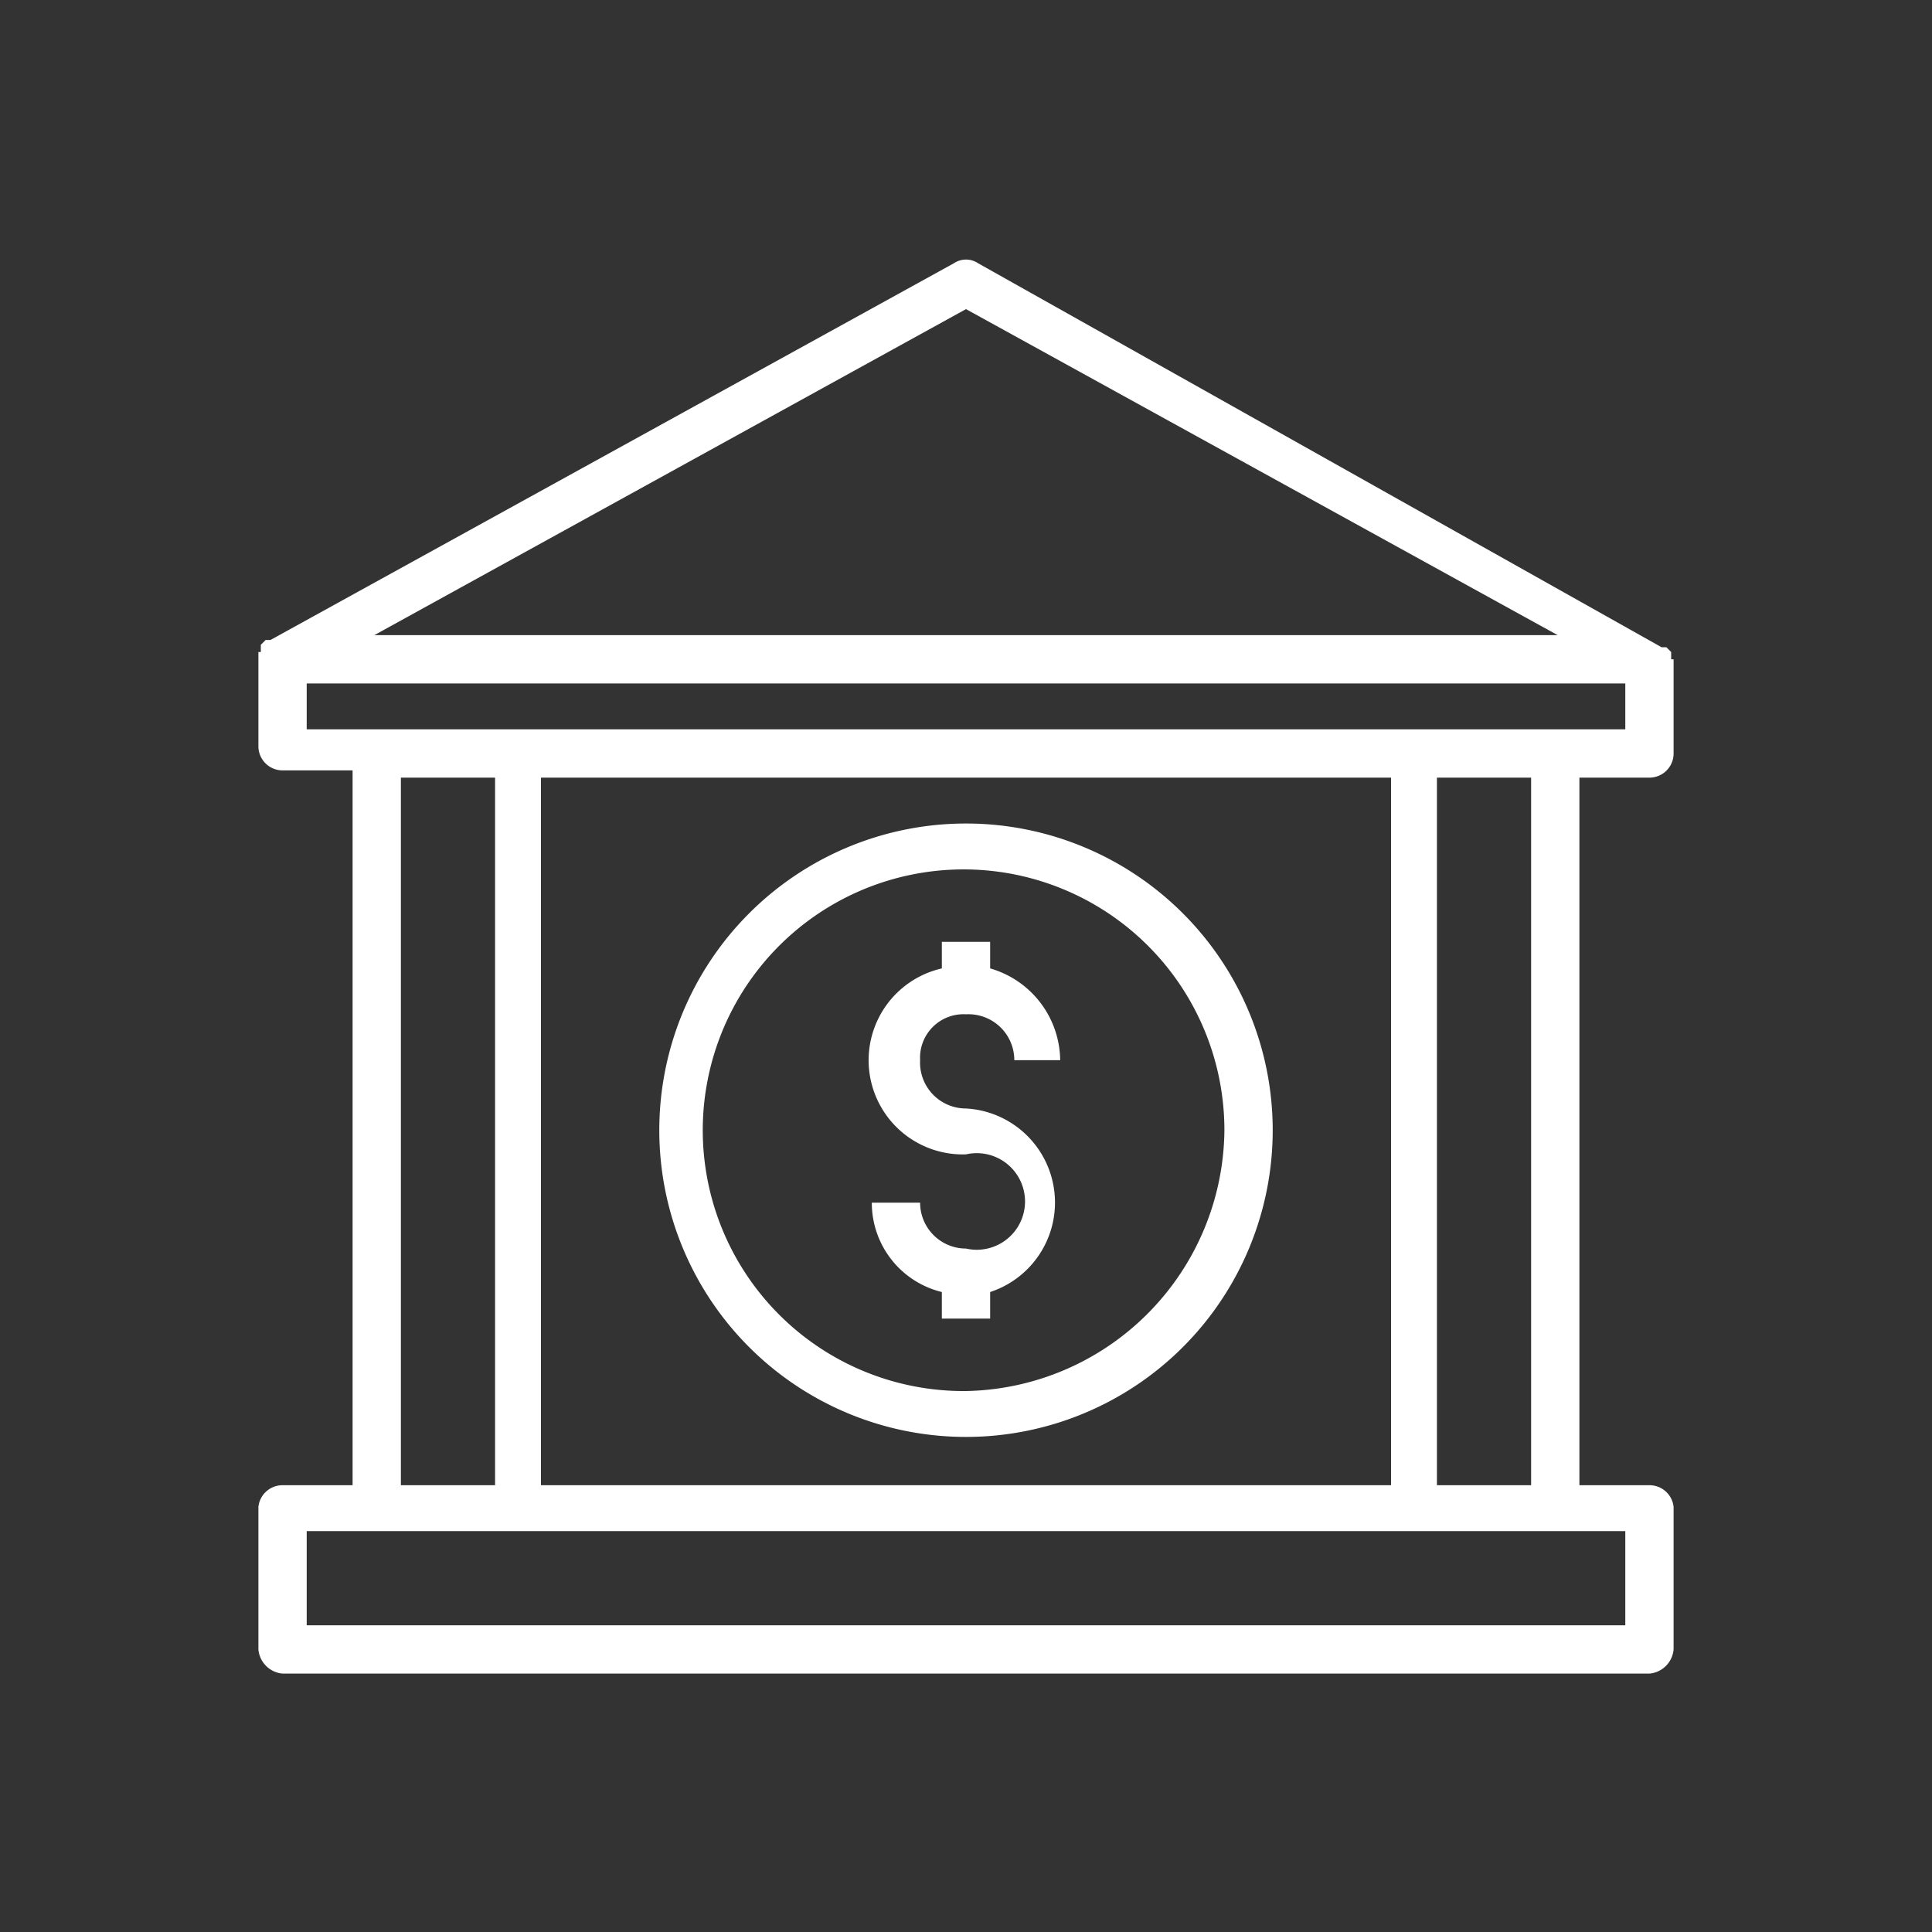
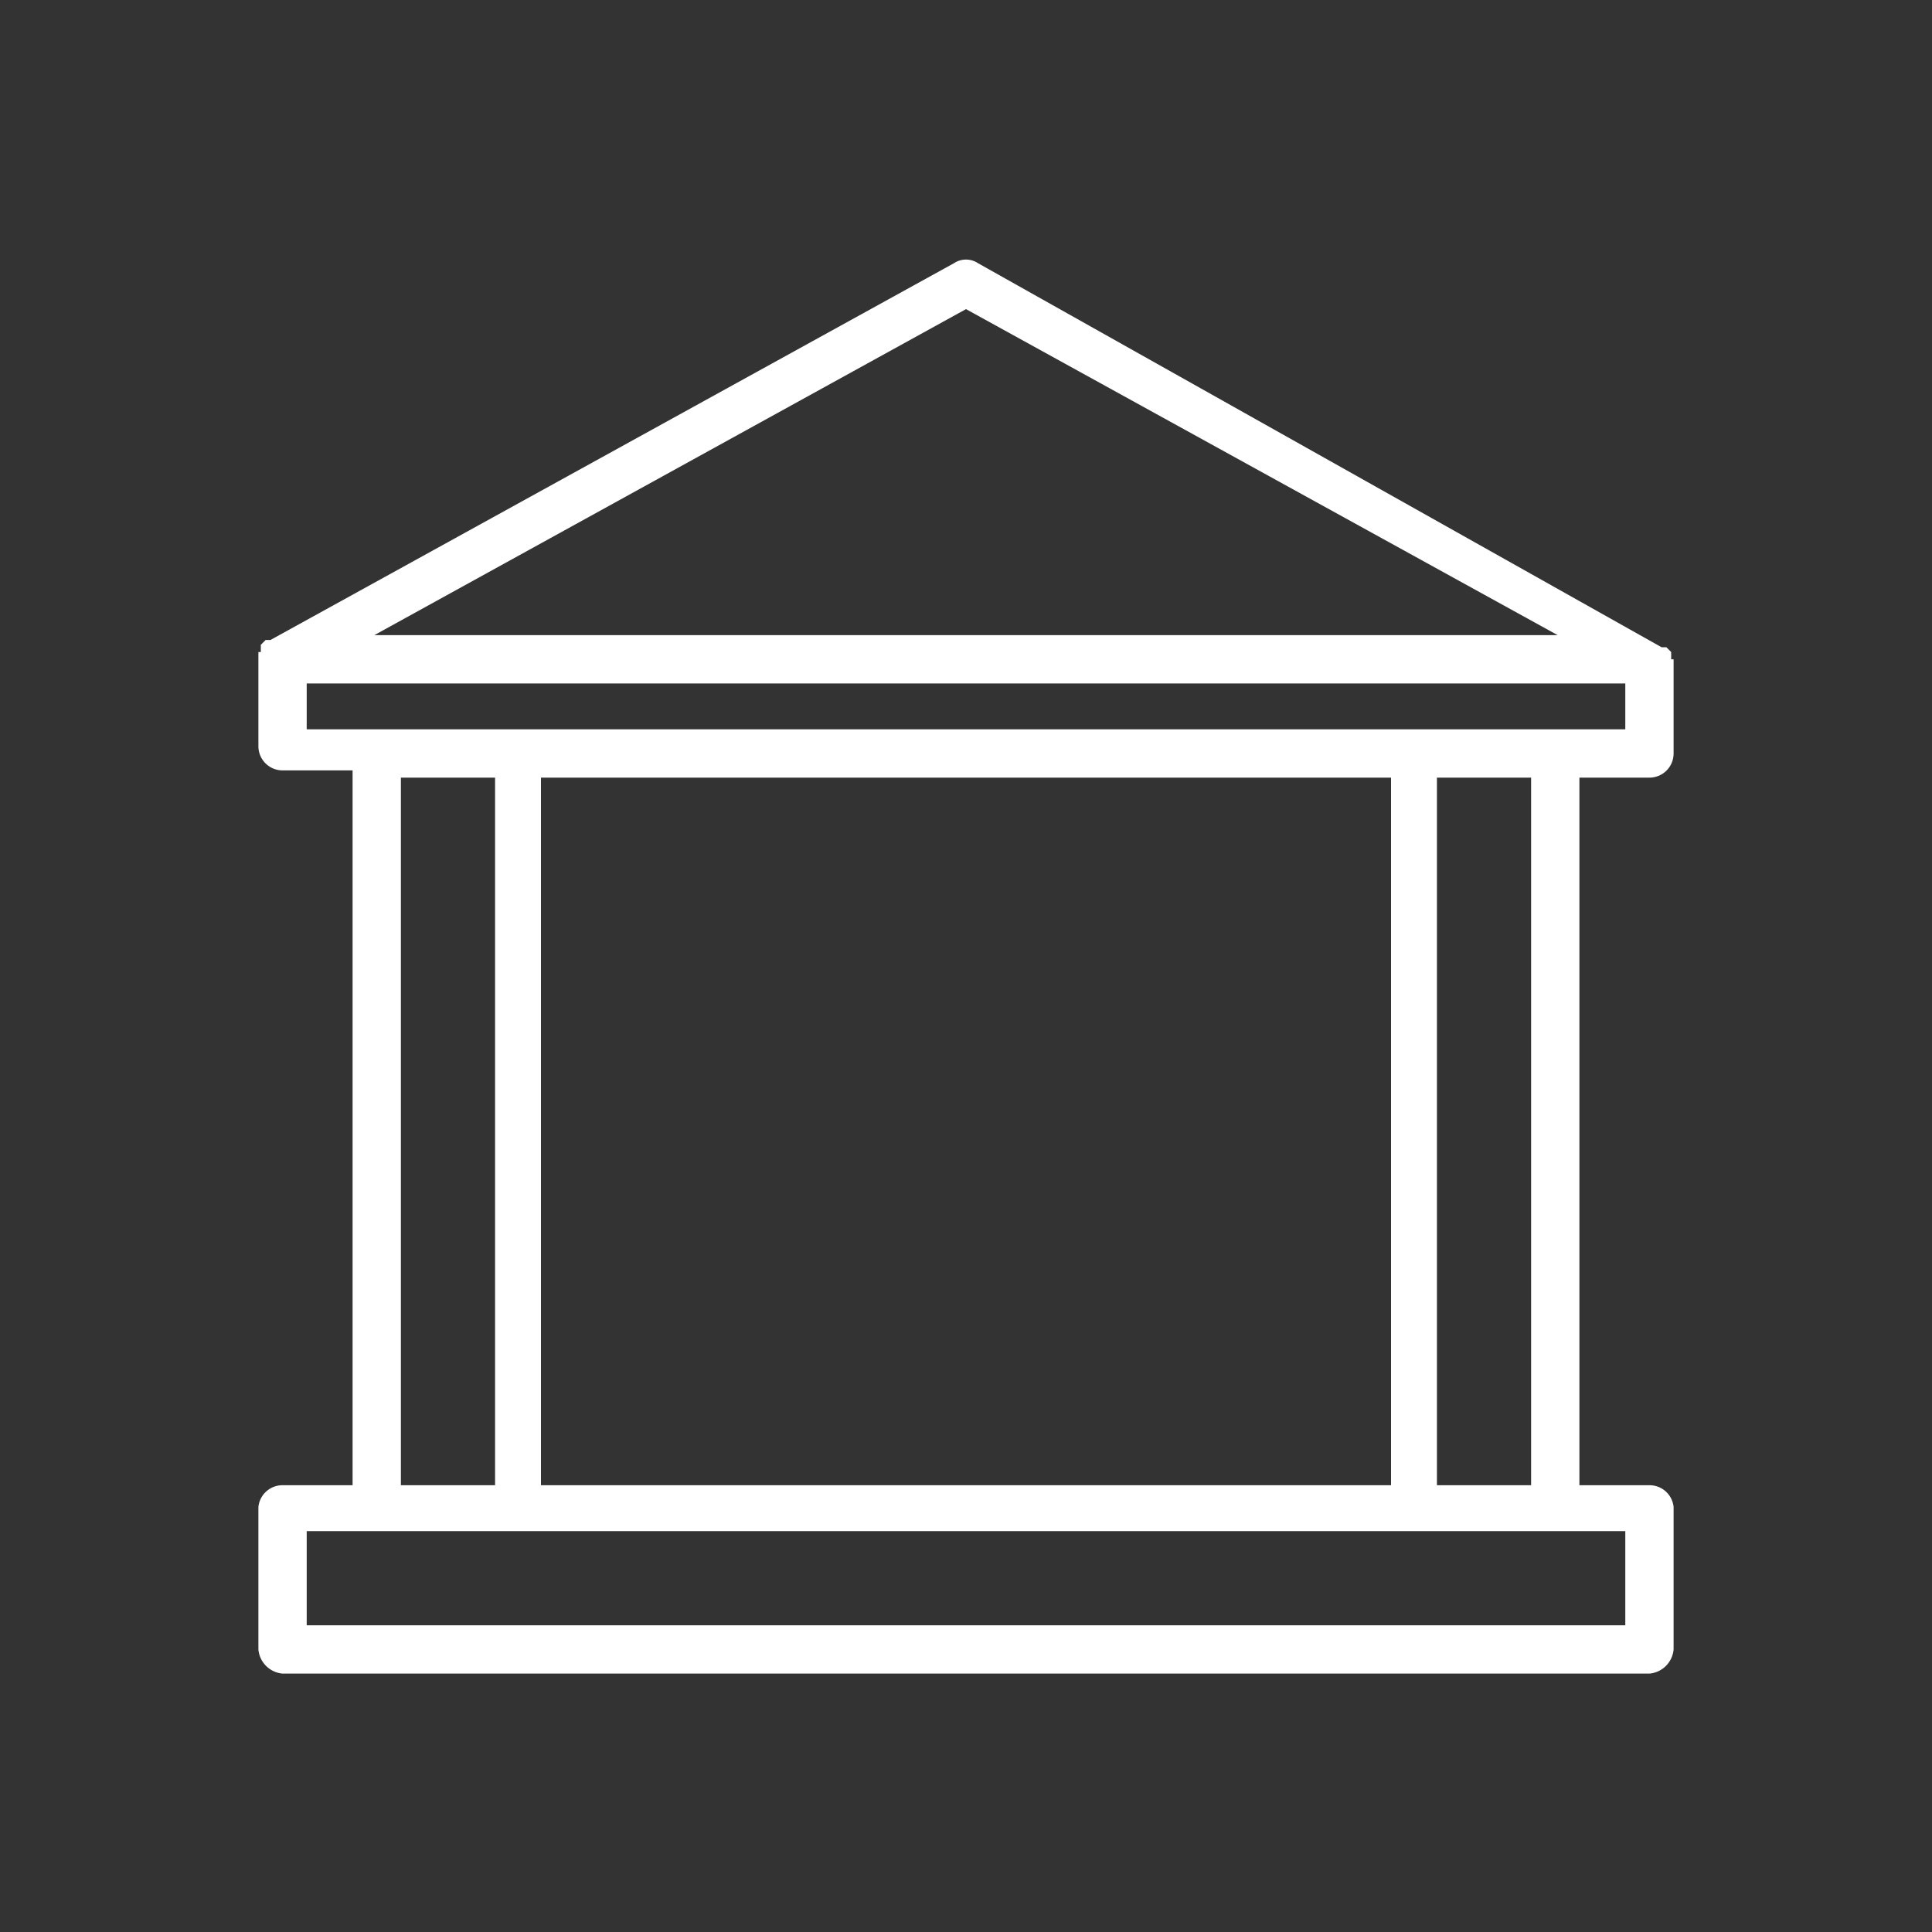
<svg xmlns="http://www.w3.org/2000/svg" id="Ebene_1" data-name="Ebene 1" viewBox="0 0 80 80">
  <rect x="0" y="0" width="80" height="80" fill="#333333" stroke="none" />
  <defs>
    <style>.cls-1{fill:#fff;}</style>
  </defs>
  <title>finance_white</title>
-   <path class="cls-1" d="M40,45.9a1.9,1.9,0,0,1-1.9-2A1.8,1.8,0,0,1,40,42a1.9,1.9,0,0,1,2,1.9h1.9A4,4,0,0,0,41,40.1V39H39v1.1a3.9,3.9,0,0,0,1,7.7,2,2,0,1,1,0,3.9,1.9,1.9,0,0,1-1.9-1.9h-2A3.8,3.8,0,0,0,39,53.5v1.1h2V53.5a3.9,3.9,0,0,0-1-7.6" />
-   <path class="cls-1" d="M40,57.6A10.8,10.8,0,1,1,50.7,46.8,10.9,10.9,0,0,1,40,57.6m0-23.5A12.7,12.7,0,1,0,52.7,46.8,12.7,12.7,0,0,0,40,34.1" />
  <path class="cls-1" d="M12.7,28.3H67.3v1.9H12.7Zm46.8,3.9h3.9V61.5H59.5Zm-37.1,0H57.6V61.5H22.4Zm-5.8,0h3.9V61.5H16.6ZM67.3,67.3H12.7V63.4H67.3ZM40,12.8,64.5,26.3h-49ZM68.3,32.2a1,1,0,0,0,1-1V27.3h-.1V27h0l-.2-.2h-.2L40.5,10.9a.9.9,0,0,0-1,0L11.2,26.5H11l-.2.2h0v.3h-.1v3.9a1,1,0,0,0,1,1h2.9V61.5H11.7a1,1,0,0,0-1,.9v5.9a1.1,1.1,0,0,0,1,1H68.3a1.1,1.1,0,0,0,1-1V62.4a1,1,0,0,0-1-.9H65.4V32.2Z" />
</svg>